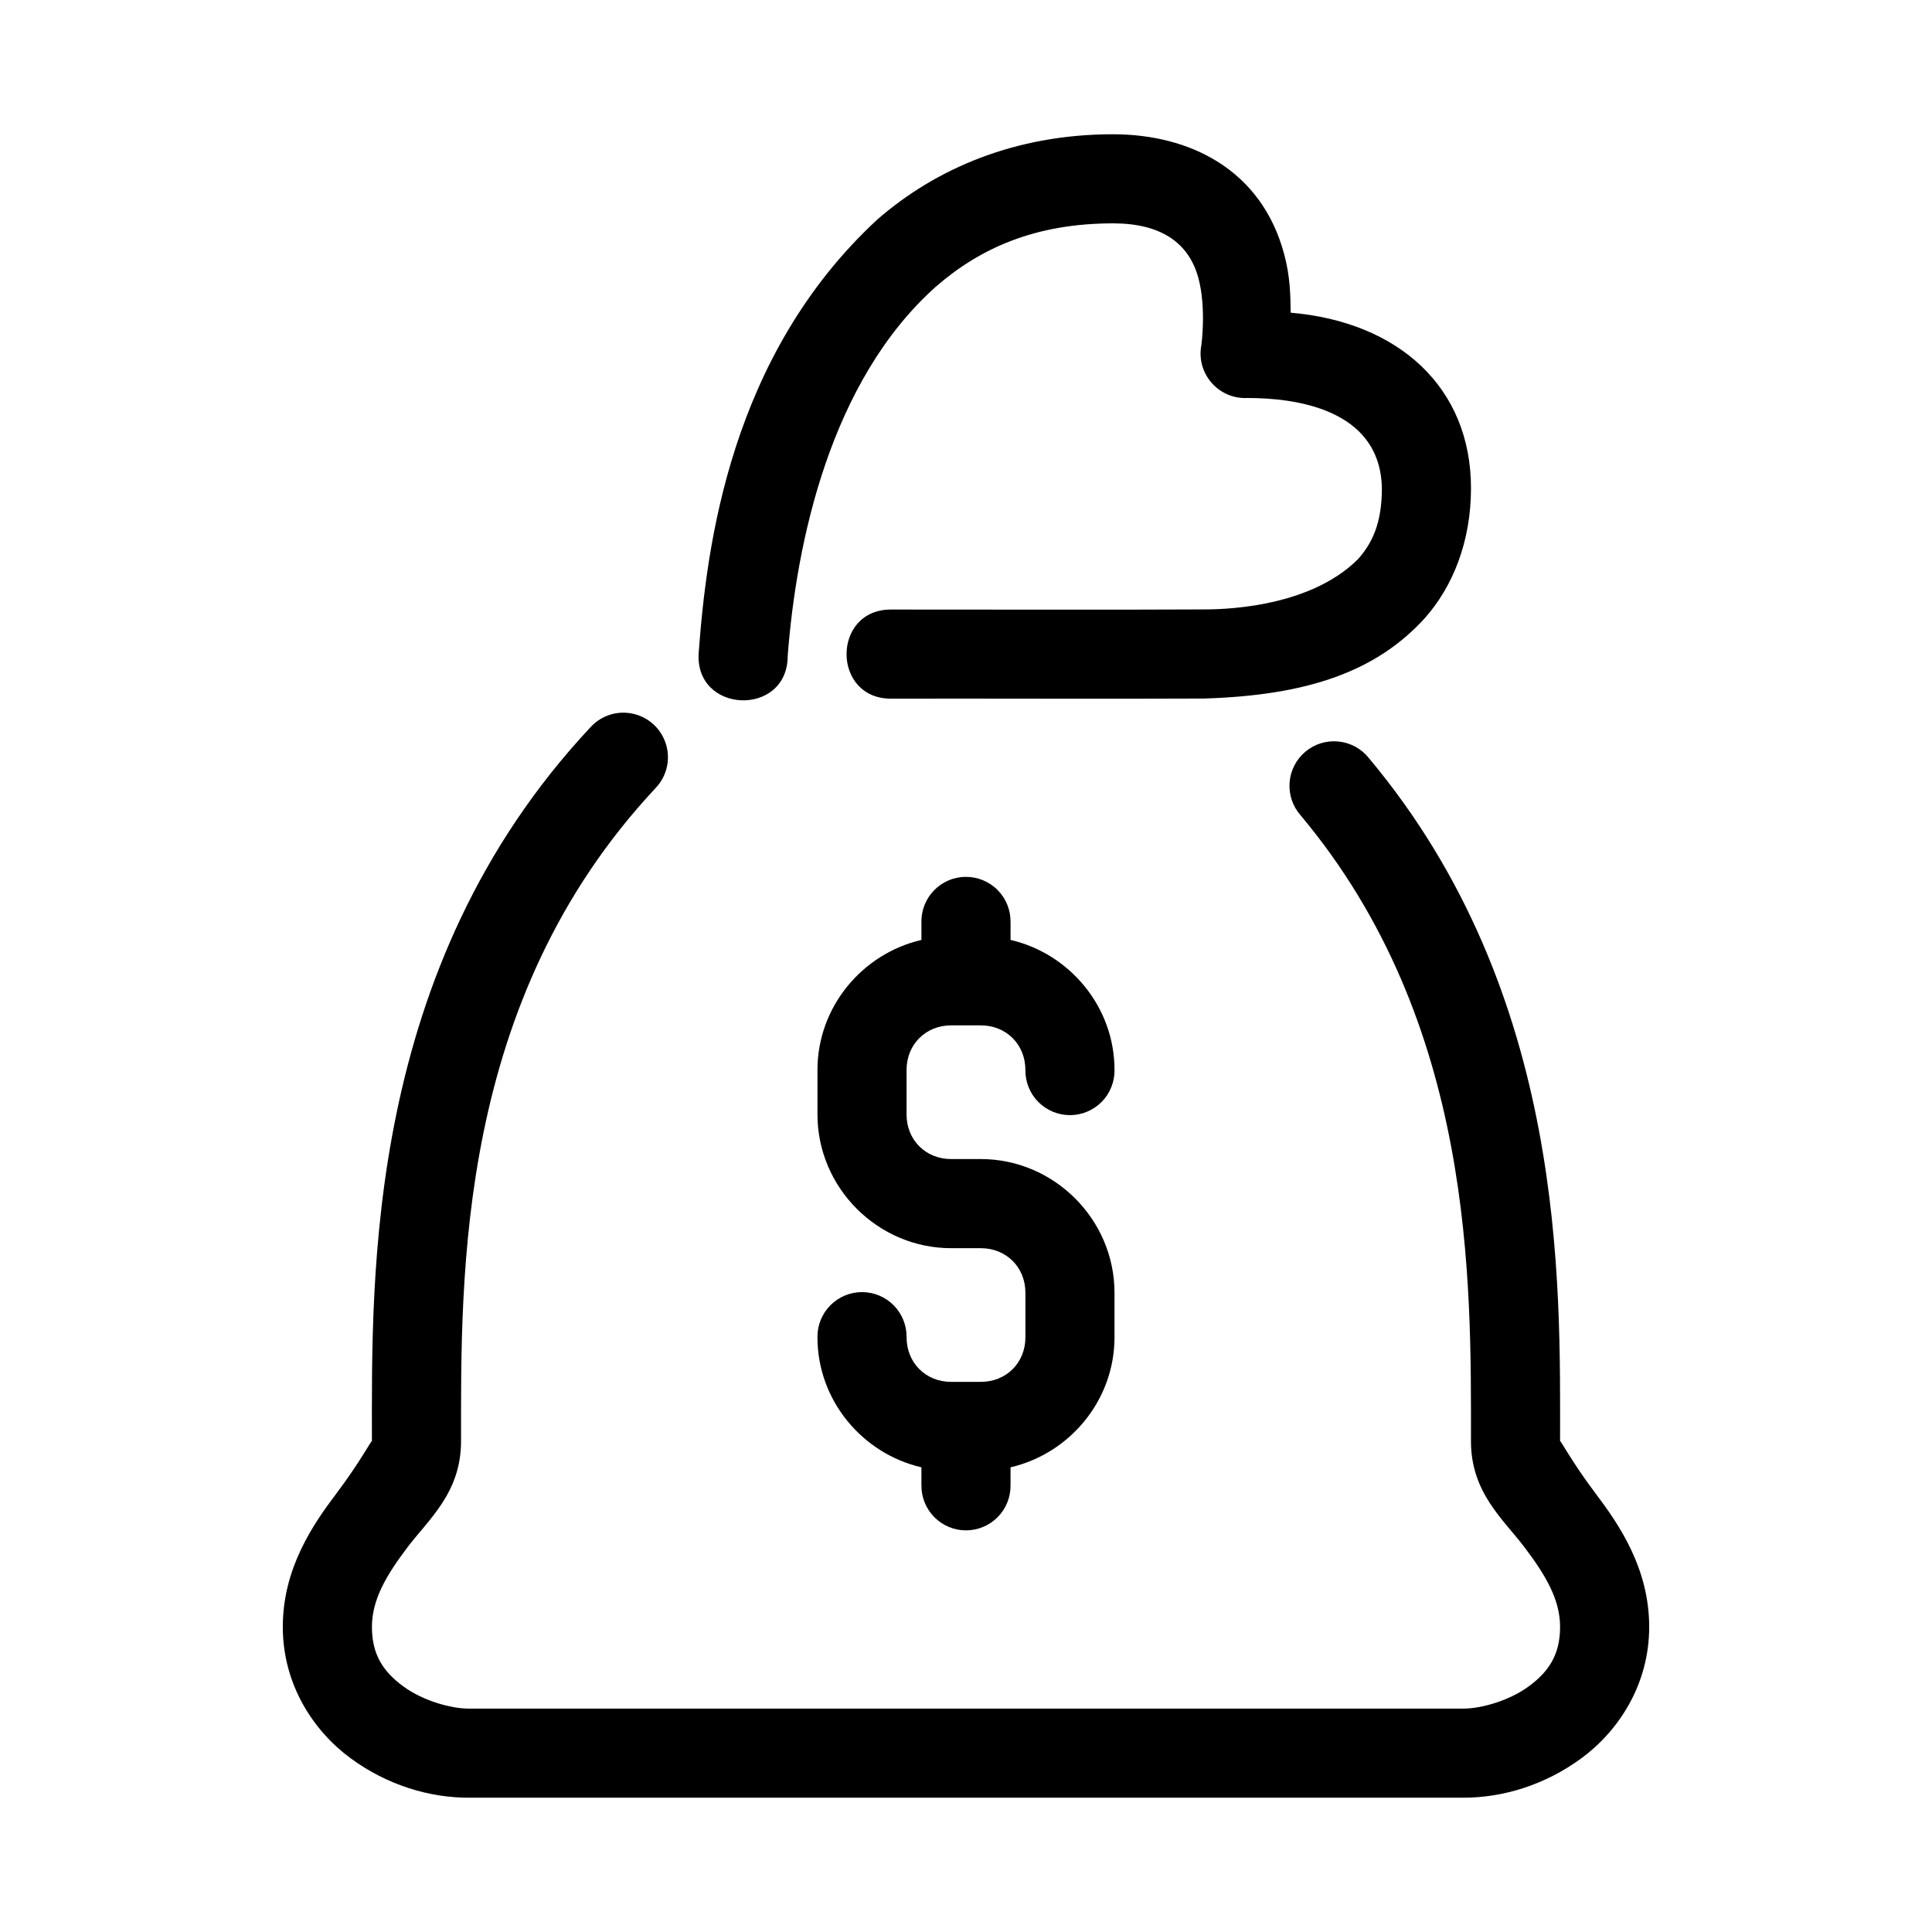
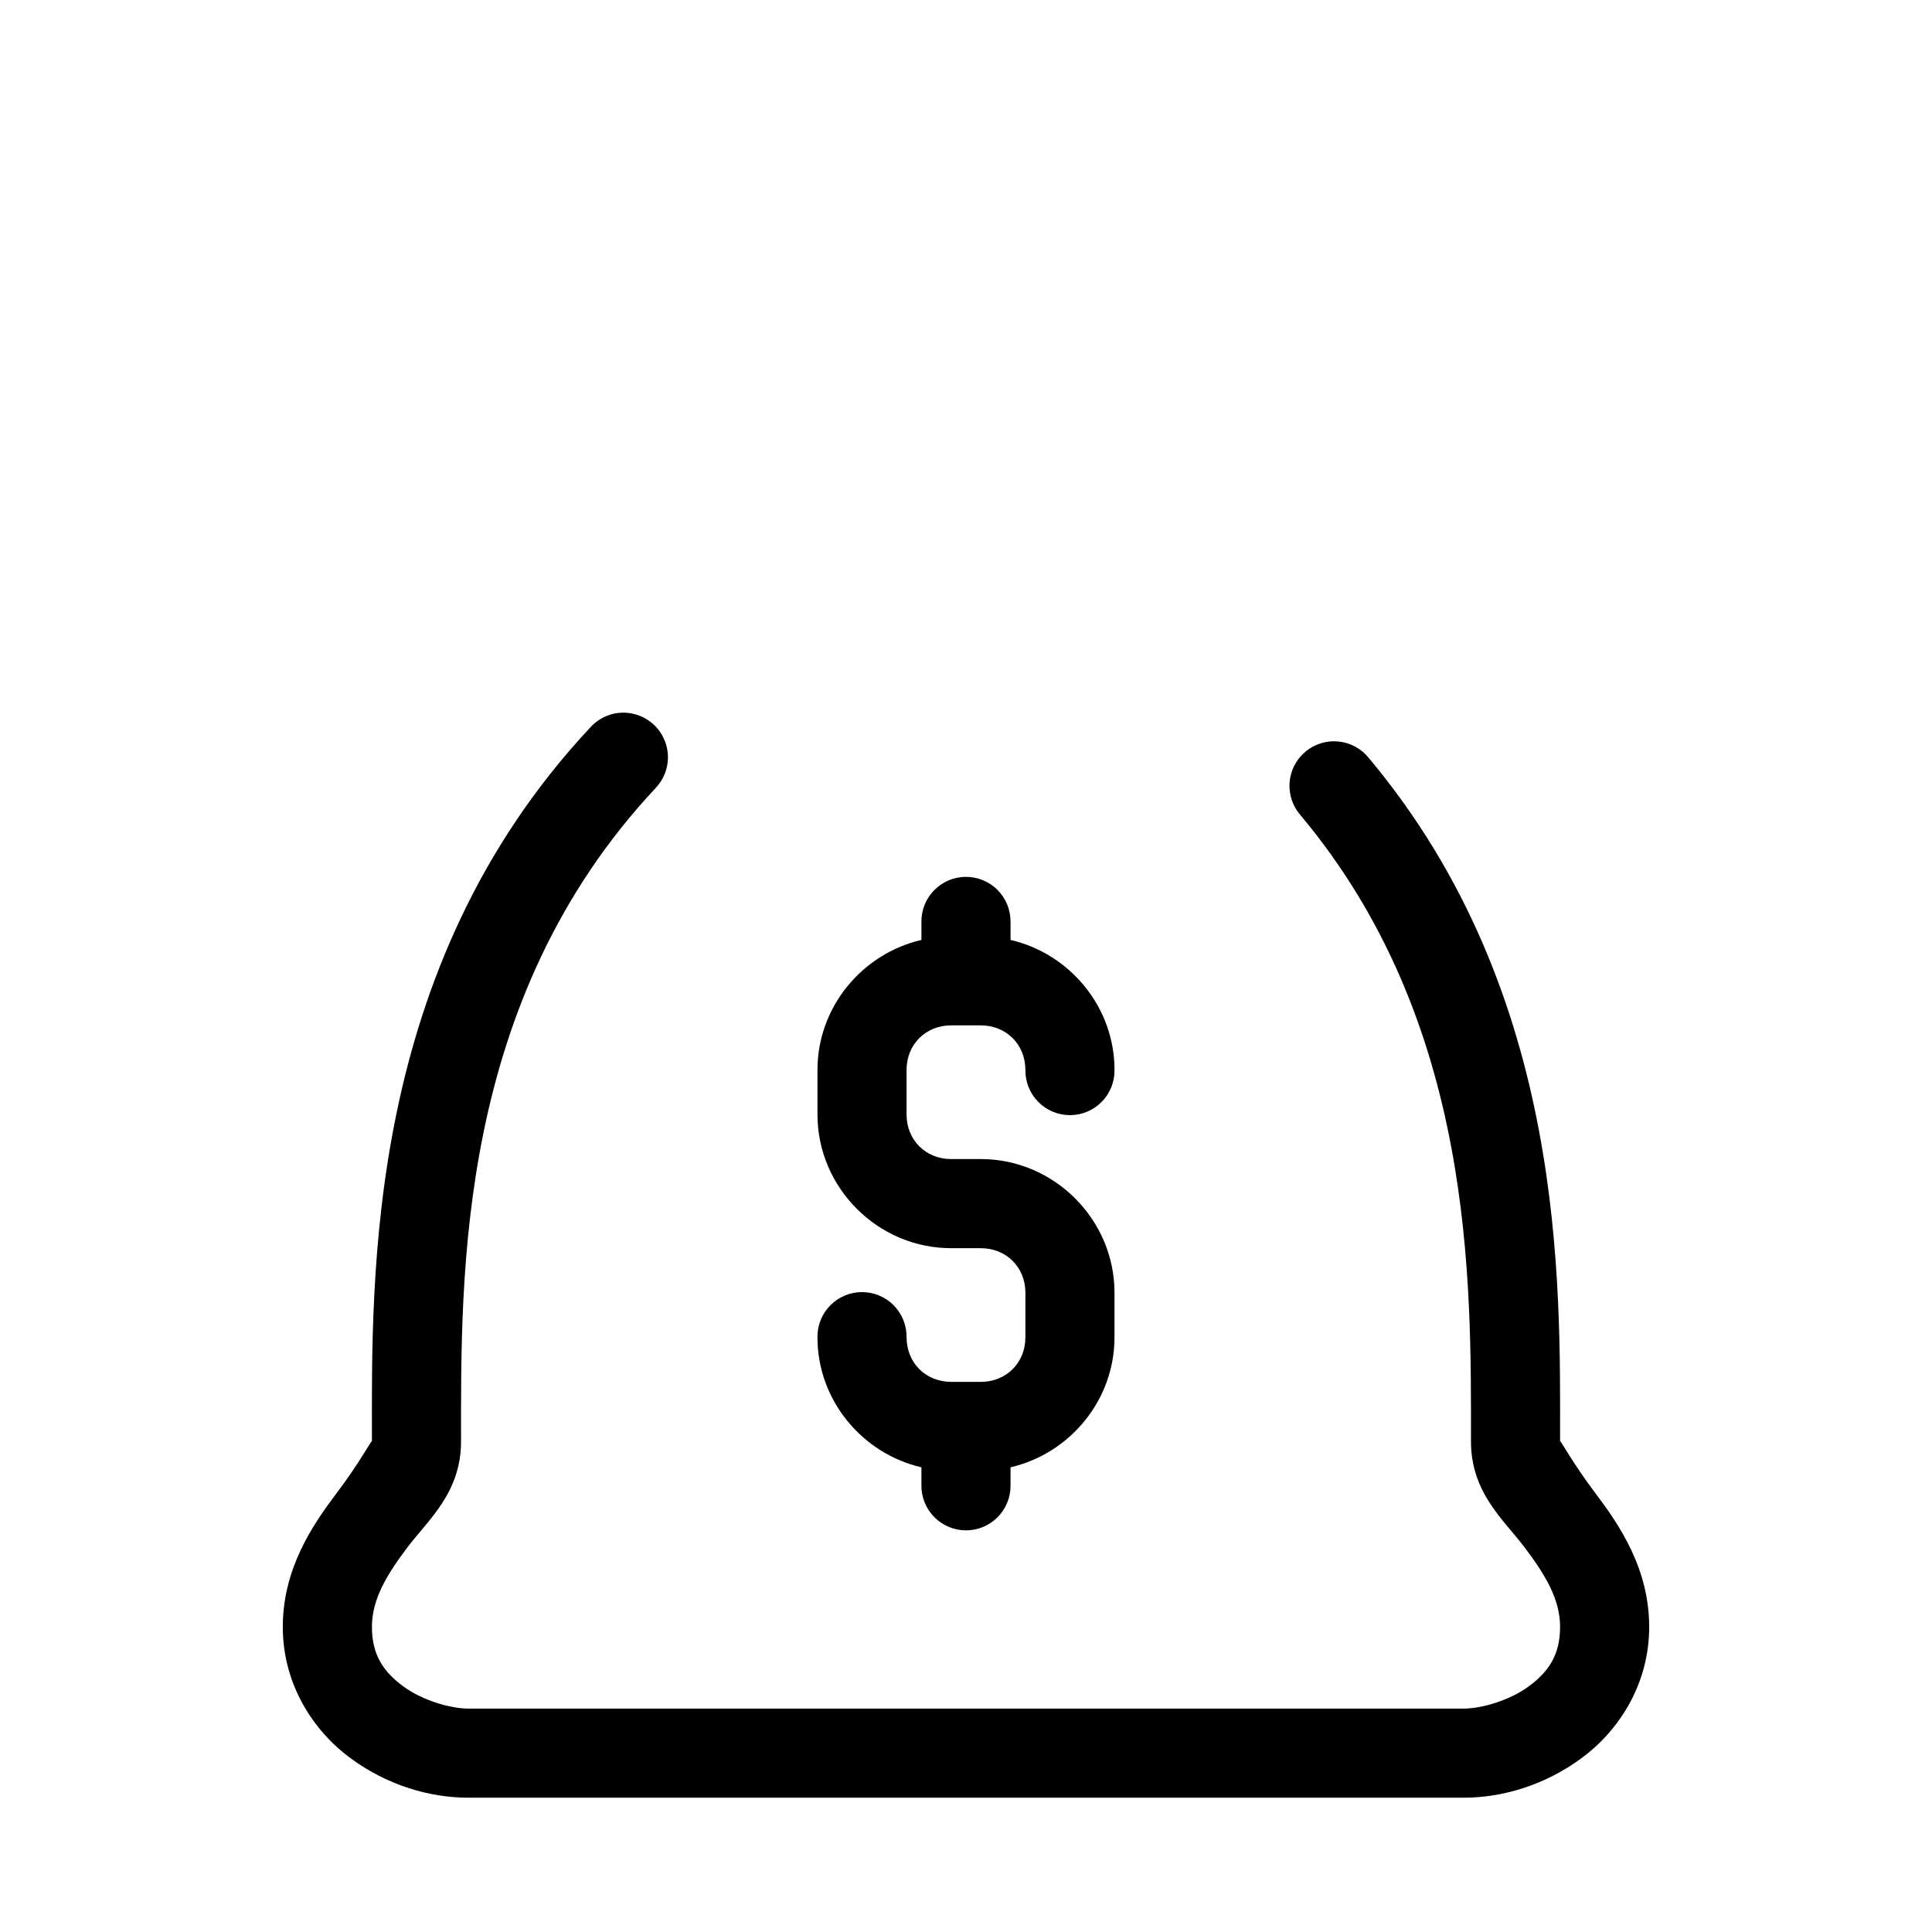
<svg xmlns="http://www.w3.org/2000/svg" fill="#000000" width="800px" height="800px" version="1.1" viewBox="144 144 512 512">
  <g>
    <path d="m309.66 332.87c-3.481-0.129-6.84 1.281-9.18 3.859-59.816 63.906-57.918 145.72-57.918 189.22 0-0.543-3.168 5.57-9.426 13.852-6.258 8.281-14.191 19.875-14.191 35.348 0 15.285 8.125 27.559 17.926 34.777 9.805 7.219 21.012 10.484 31.273 10.484h263.71c10.262 0 21.469-3.266 31.273-10.484s17.926-19.496 17.926-34.777c0-15.473-7.934-27.066-14.191-35.348s-9.426-14.395-9.426-13.852c0-41.656 1.816-118.36-50.629-181l0.004 0.004c-1.977-2.512-4.883-4.117-8.062-4.445-3.176-0.332-6.352 0.641-8.801 2.691-2.449 2.055-3.965 5.008-4.195 8.195-0.234 3.188 0.836 6.332 2.961 8.719 46.168 55.145 45.109 123.64 45.109 165.84 0 13.645 8.641 20.746 14.191 28.09 5.551 7.348 9.426 13.797 9.426 21.109 0 7.504-3.144 11.949-8.316 15.758-5.176 3.812-12.652 5.887-17.266 5.887h-263.71c-4.613 0-12.09-2.078-17.266-5.887-5.176-3.812-8.316-8.258-8.316-15.758 0-7.312 3.875-13.766 9.426-21.109 5.551-7.348 14.191-14.445 14.191-28.09 0-44.062-1.238-116.71 51.539-173.09h-0.008c3.227-3.356 4.184-8.289 2.441-12.602-1.738-4.316-5.848-7.207-10.496-7.387z" />
-     <path d="m438.99 179.58c-26.008 0-47.016 9.125-62.484 22.586-39.09 36.16-45.254 86.676-47.34 114.74-1.223 16.316 23.617 17.223 23.586 0.859 2.301-30.004 11.223-72.785 39.27-97.801 11.672-10.156 26.273-16.773 46.973-16.773 12.418 0.004 20.039 4.961 22.602 14.531 2.125 7.93 0.785 17.711 0.785 17.711-1.457 7.527 4.535 14.426 12.191 14.039 12.004 0 35.215 2.555 35.641 23.895 0 9.262-2.543 14.559-6.32 18.805-13.445 13.445-37.531 13.332-41.207 13.332-21.836 0.117-56.418 0.031-82.363 0.031-15.969-0.227-15.969 23.844 0 23.617 26.395-0.055 57.969 0.094 82.672-0.031 27.379-0.824 45.605-7.066 58.547-21.25 7.438-8.363 12.285-20.281 12.285-34.5 0-26.586-19.02-44.035-47.785-46.508-0.059-4.703-0.129-9.562-1.723-15.512-6.019-22.465-25.09-31.766-45.324-31.766z" />
    <path d="m399.81 376.38c-6.516 0.102-11.715 5.461-11.621 11.977v4.734c-15.68 3.633-27.551 17.746-27.551 34.457v11.809c0 19.422 16.004 35.426 35.426 35.426h7.871c6.746 0 11.809 5.062 11.809 11.809v11.809c0 6.746-5.062 11.809-11.809 11.809h-7.871c-6.746 0-11.809-5.062-11.809-11.809l-0.004-0.004c0.047-3.16-1.18-6.207-3.398-8.457-2.219-2.254-5.25-3.519-8.41-3.519-3.16 0-6.188 1.266-8.406 3.519-2.223 2.25-3.445 5.297-3.402 8.457 0 16.711 11.871 30.824 27.551 34.457v4.734h0.004c-0.047 3.16 1.18 6.207 3.398 8.457s5.246 3.519 8.41 3.519c3.16 0 6.188-1.27 8.406-3.519 2.223-2.25 3.445-5.297 3.398-8.457v-4.734c15.68-3.633 27.551-17.746 27.551-34.457v-11.809c0-19.422-16.004-35.426-35.426-35.426h-7.871c-6.746 0-11.809-5.062-11.809-11.809v-11.809c0-6.746 5.062-11.809 11.809-11.809h7.871c6.746 0 11.809 5.062 11.809 11.809l0.004 0.004c-0.043 3.16 1.18 6.207 3.398 8.457s5.25 3.519 8.41 3.519c3.16 0 6.191-1.27 8.41-3.519s3.441-5.297 3.398-8.457c0-16.711-11.871-30.824-27.551-34.457v-4.734h-0.004c0.047-3.195-1.203-6.269-3.461-8.527-2.258-2.254-5.336-3.5-8.531-3.449z" />
  </g>
</svg>